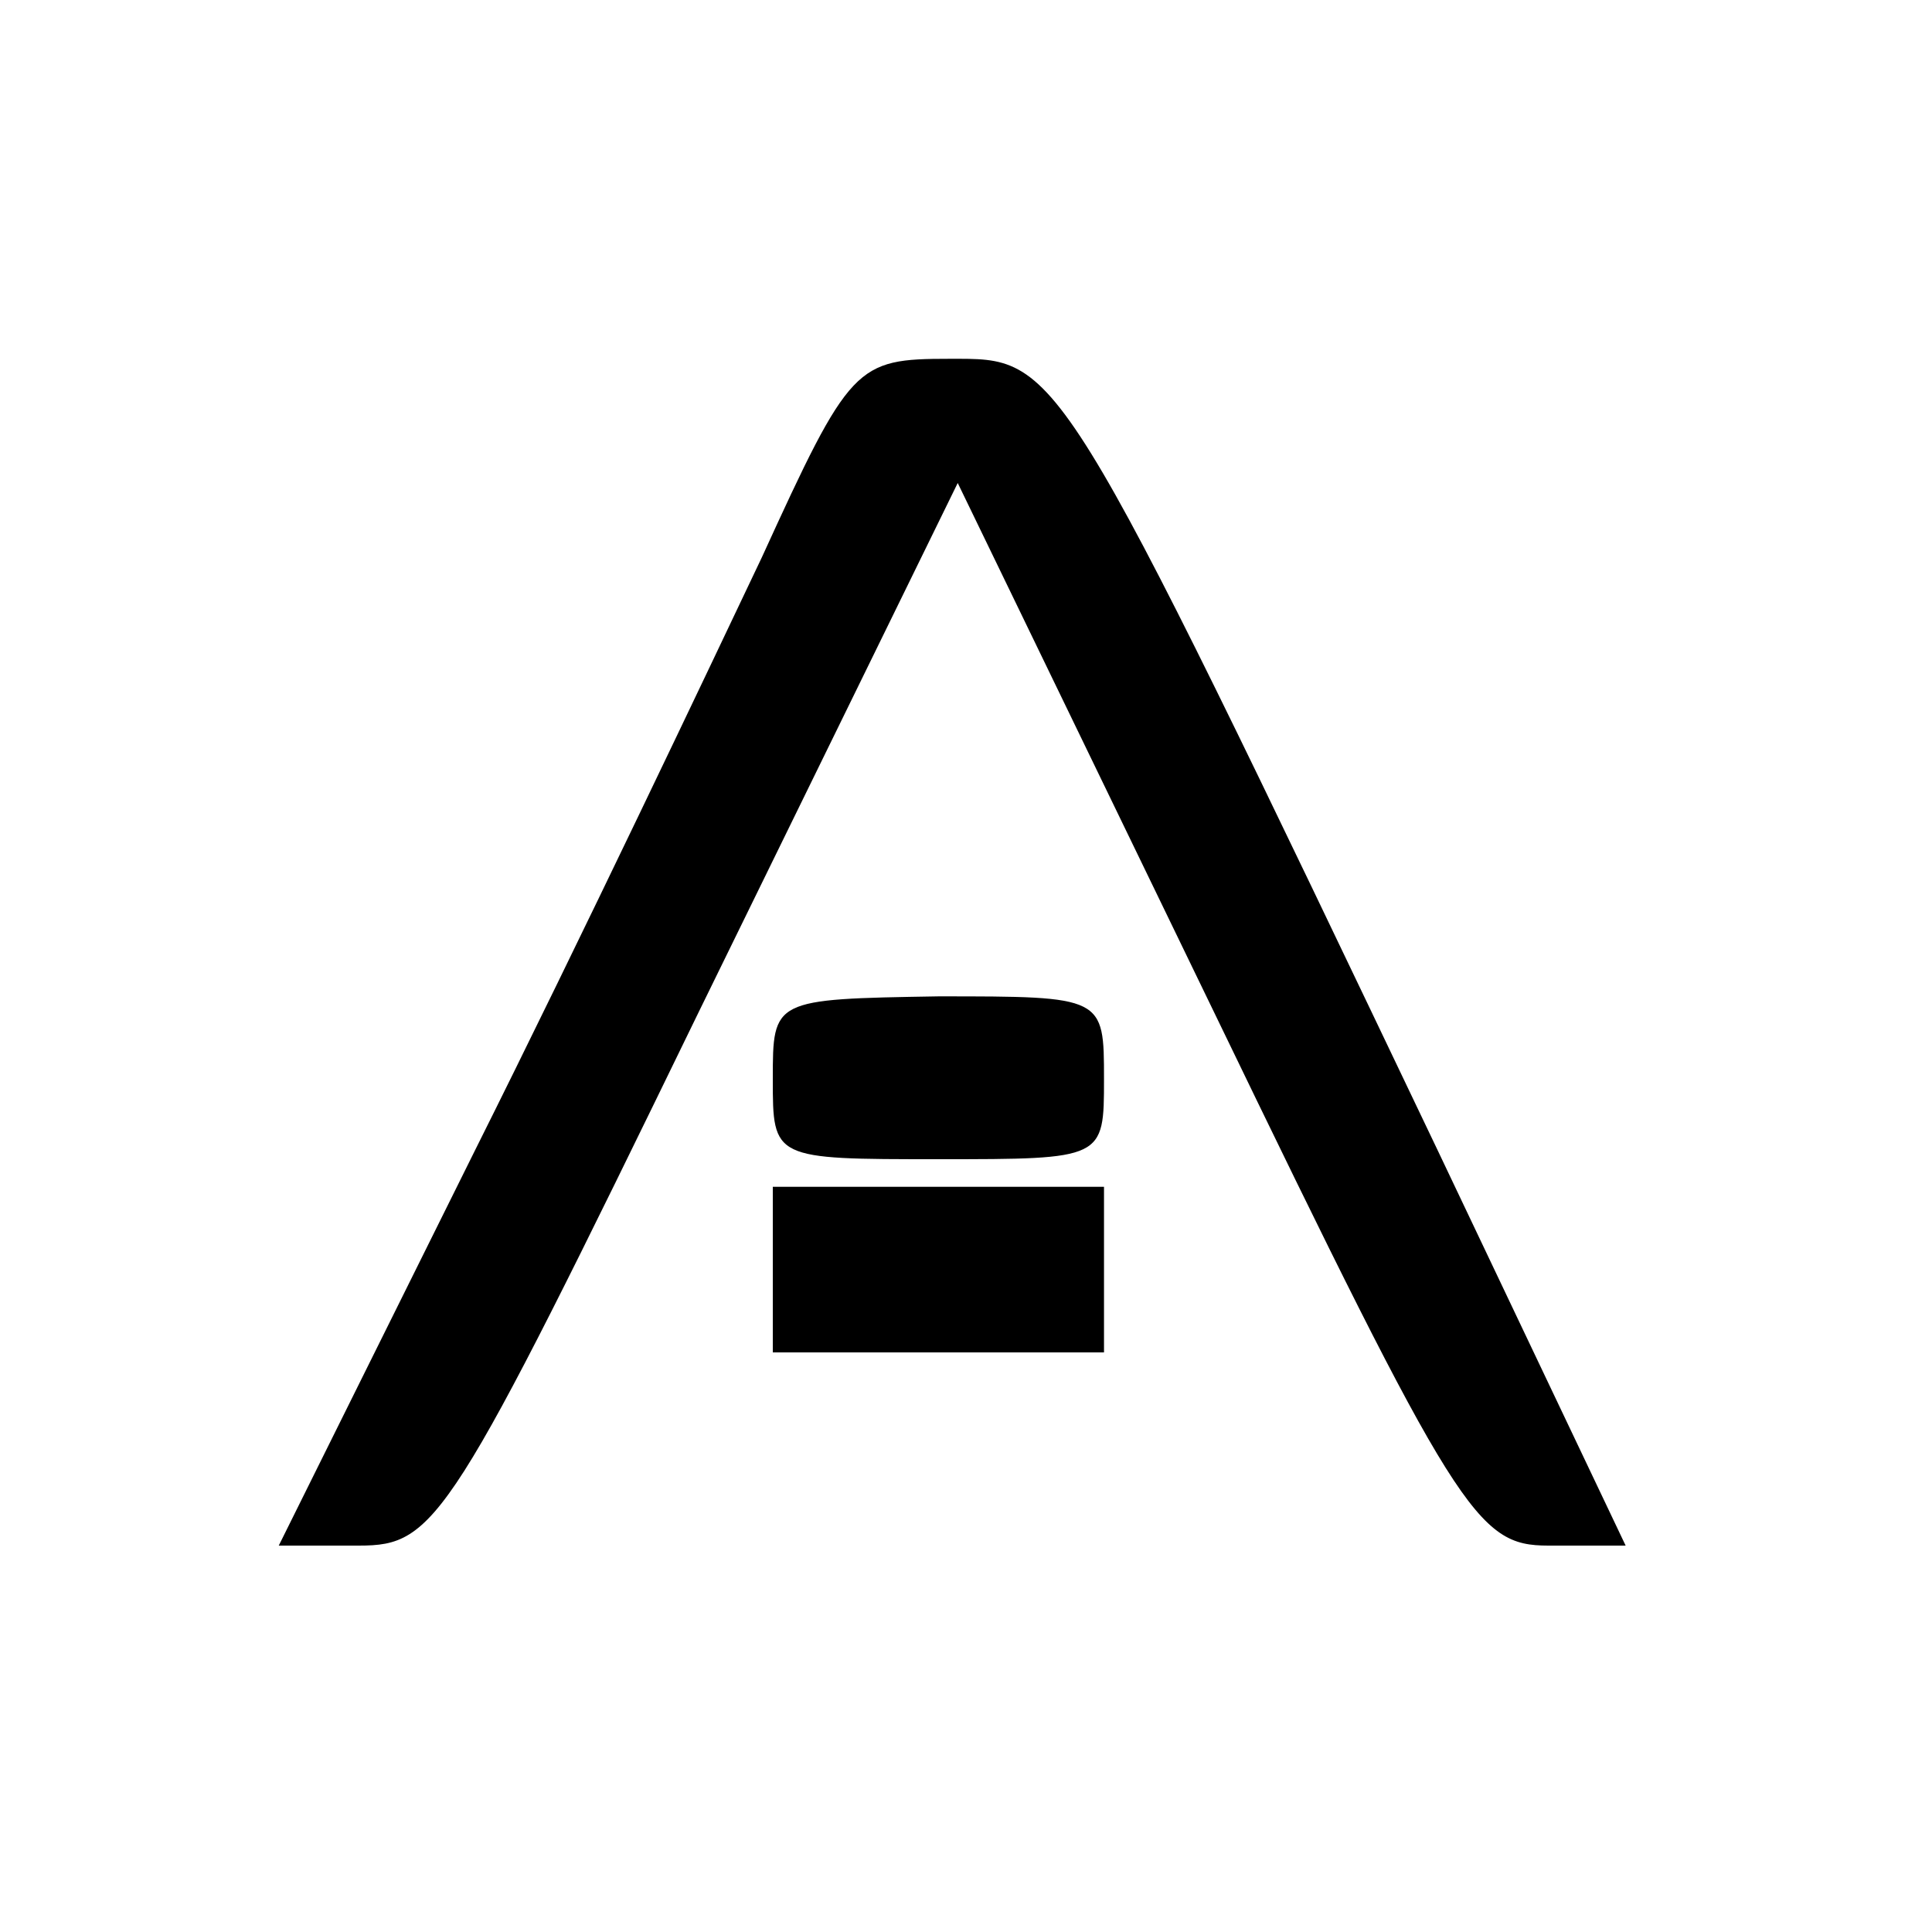
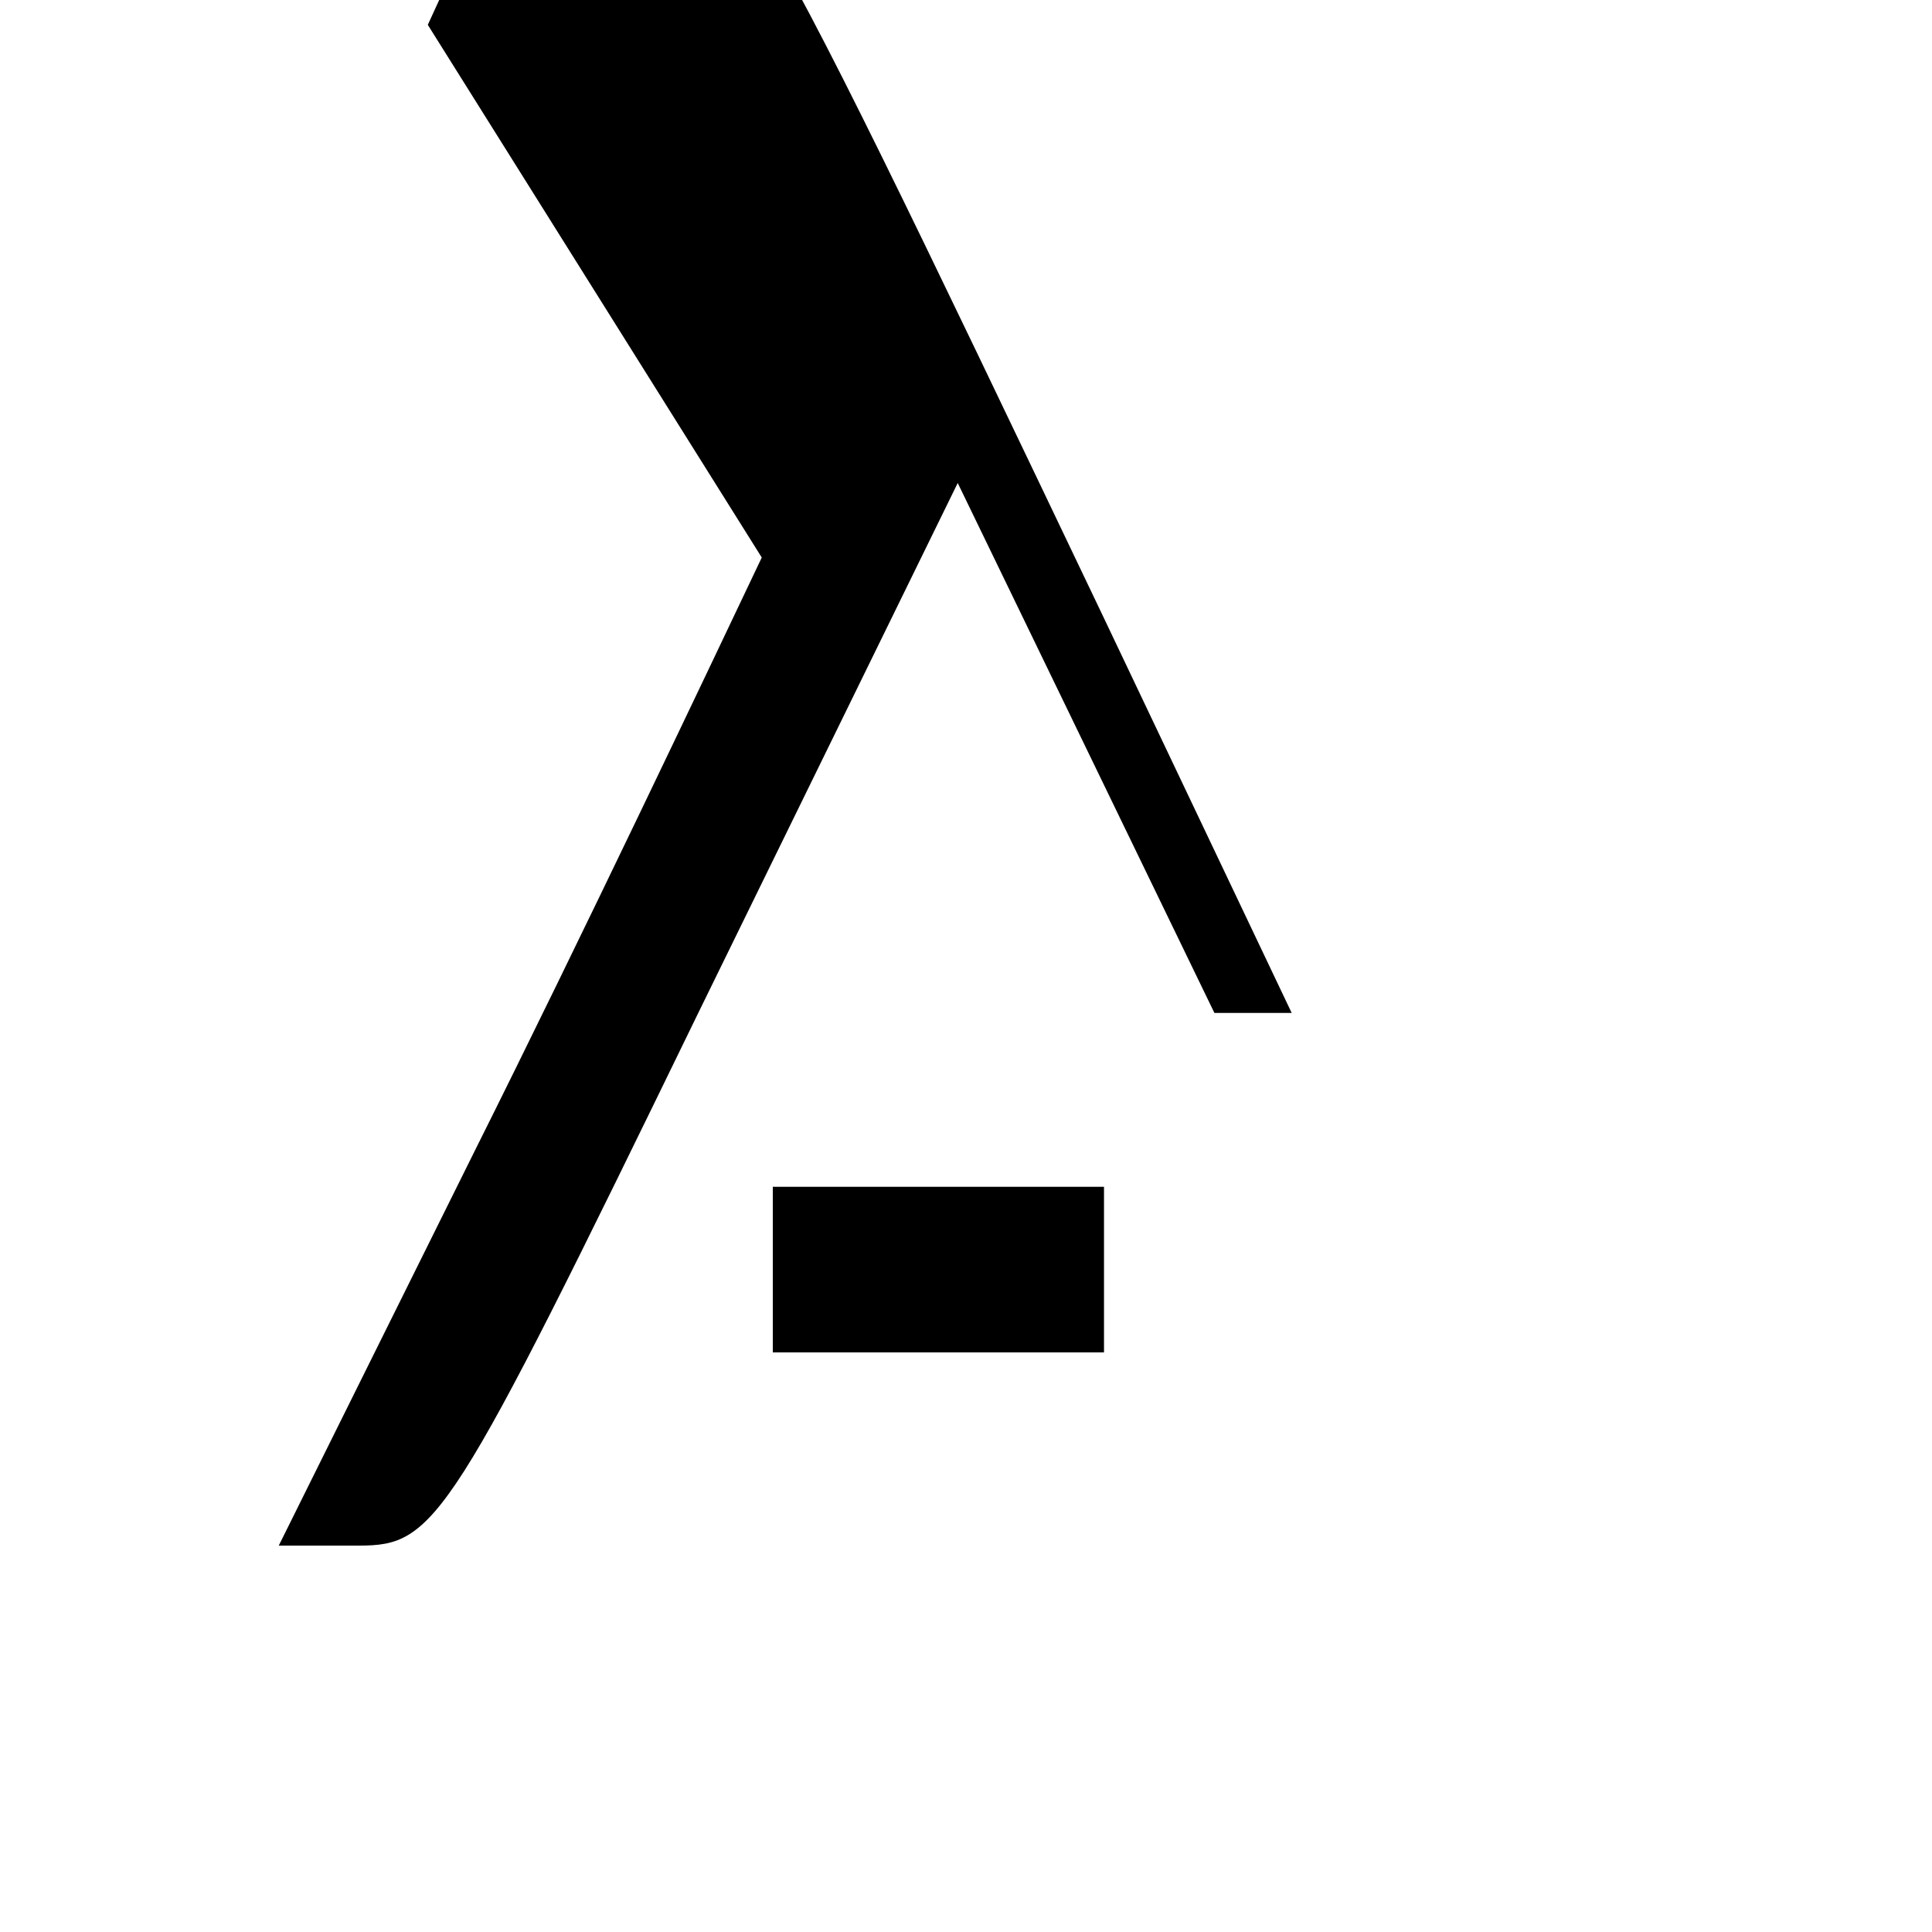
<svg xmlns="http://www.w3.org/2000/svg" version="1.0" width="70pt" height="70pt" viewBox="0 0 70 70" preserveAspectRatio="xMidYMid meet">
  <g transform="translate(0,70) scale(0.1,-0.1)" fill="#000000" stroke="none">
-     <path d="M276 498 c-19 -40 -65 -137 -104 -215 l-71 -143 29 0 c28 0 33 8 123 193 l94 192 93 -192 c88 -182 95 -193 121 -193 l28 0 -68 143 c-139 291 -137 287 -177 287 -34 0 -36 -2 -68 -72z" />
-     <path d="M280 309 c0 -29 0 -29 60 -29 60 0 60 0 60 29 0 30 0 30 -60 30 -60 -1 -60 -1 -60 -30z" />
+     <path d="M276 498 c-19 -40 -65 -137 -104 -215 l-71 -143 29 0 c28 0 33 8 123 193 l94 192 93 -192 l28 0 -68 143 c-139 291 -137 287 -177 287 -34 0 -36 -2 -68 -72z" />
    <path d="M280 240 l0 -30 60 0 60 0 0 30 0 30 -60 0 -60 0 0 -30z" />
  </g>
</svg>